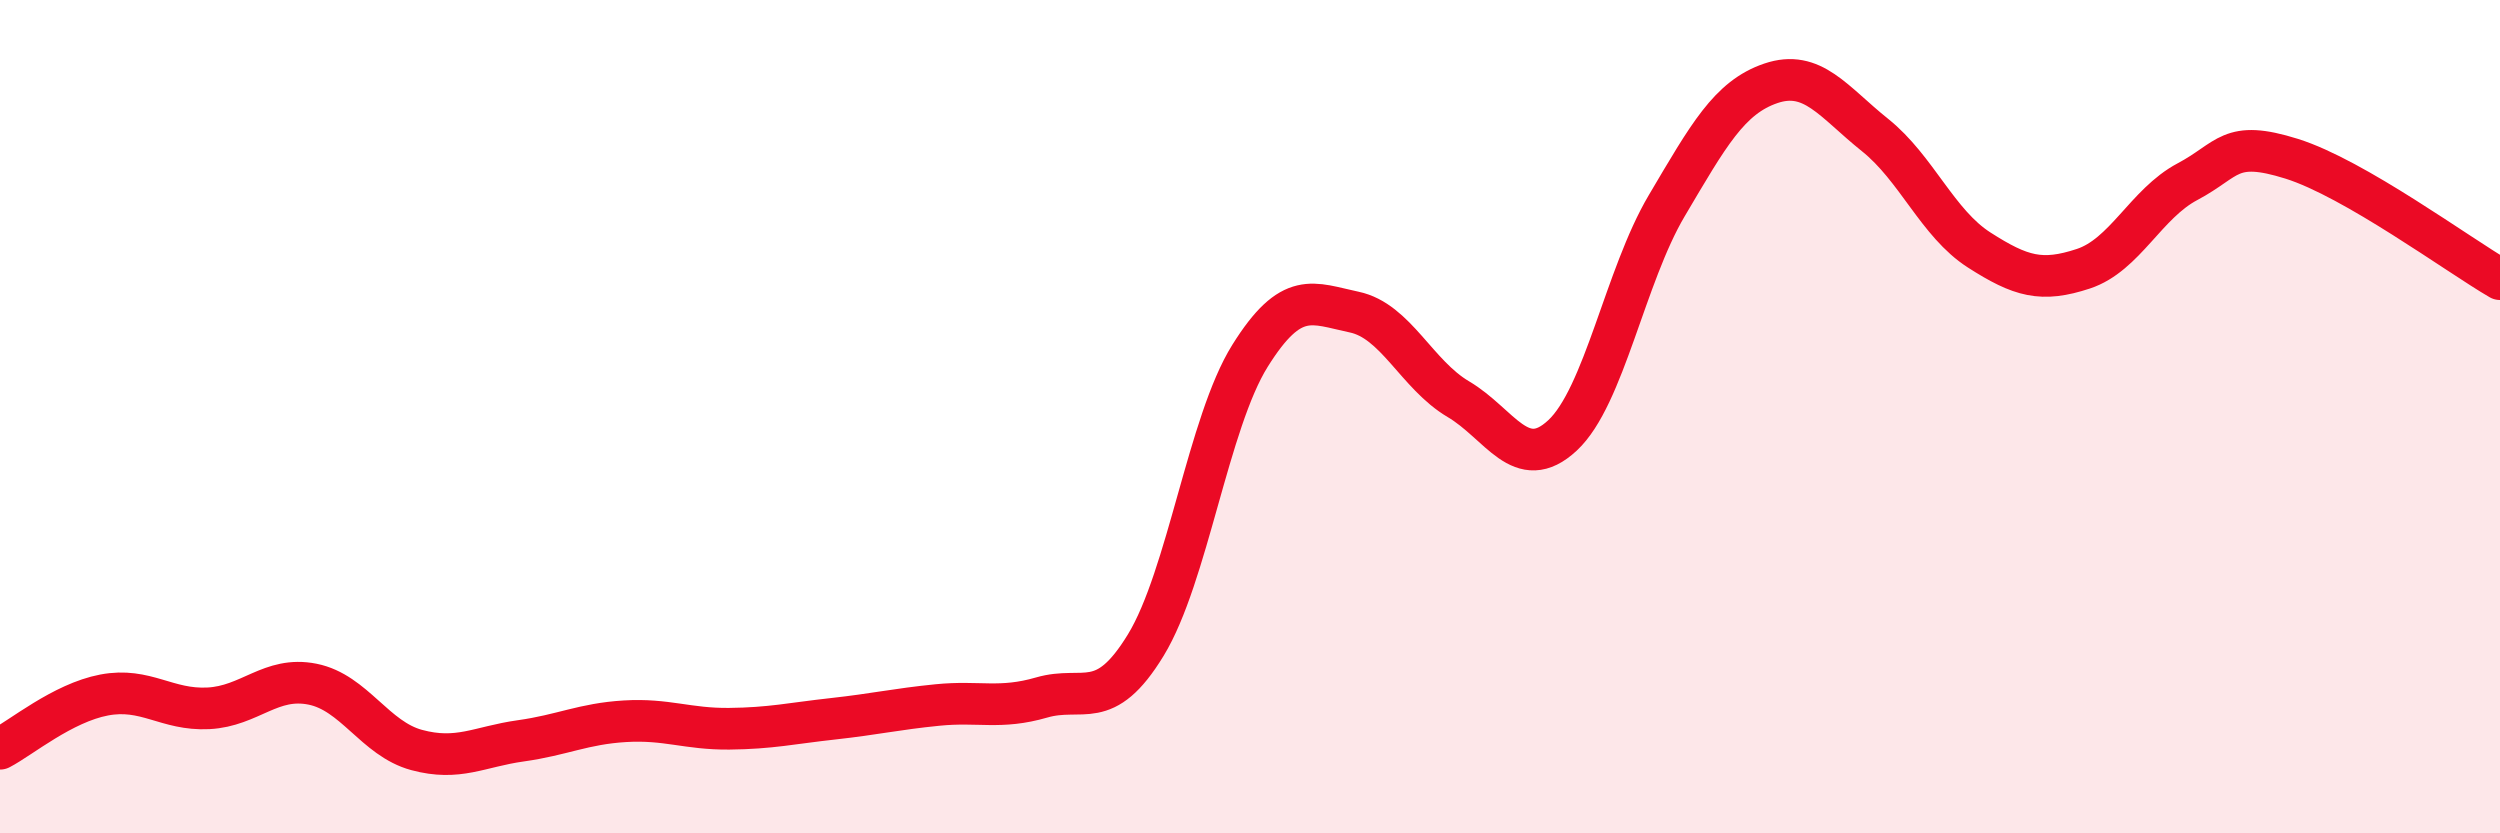
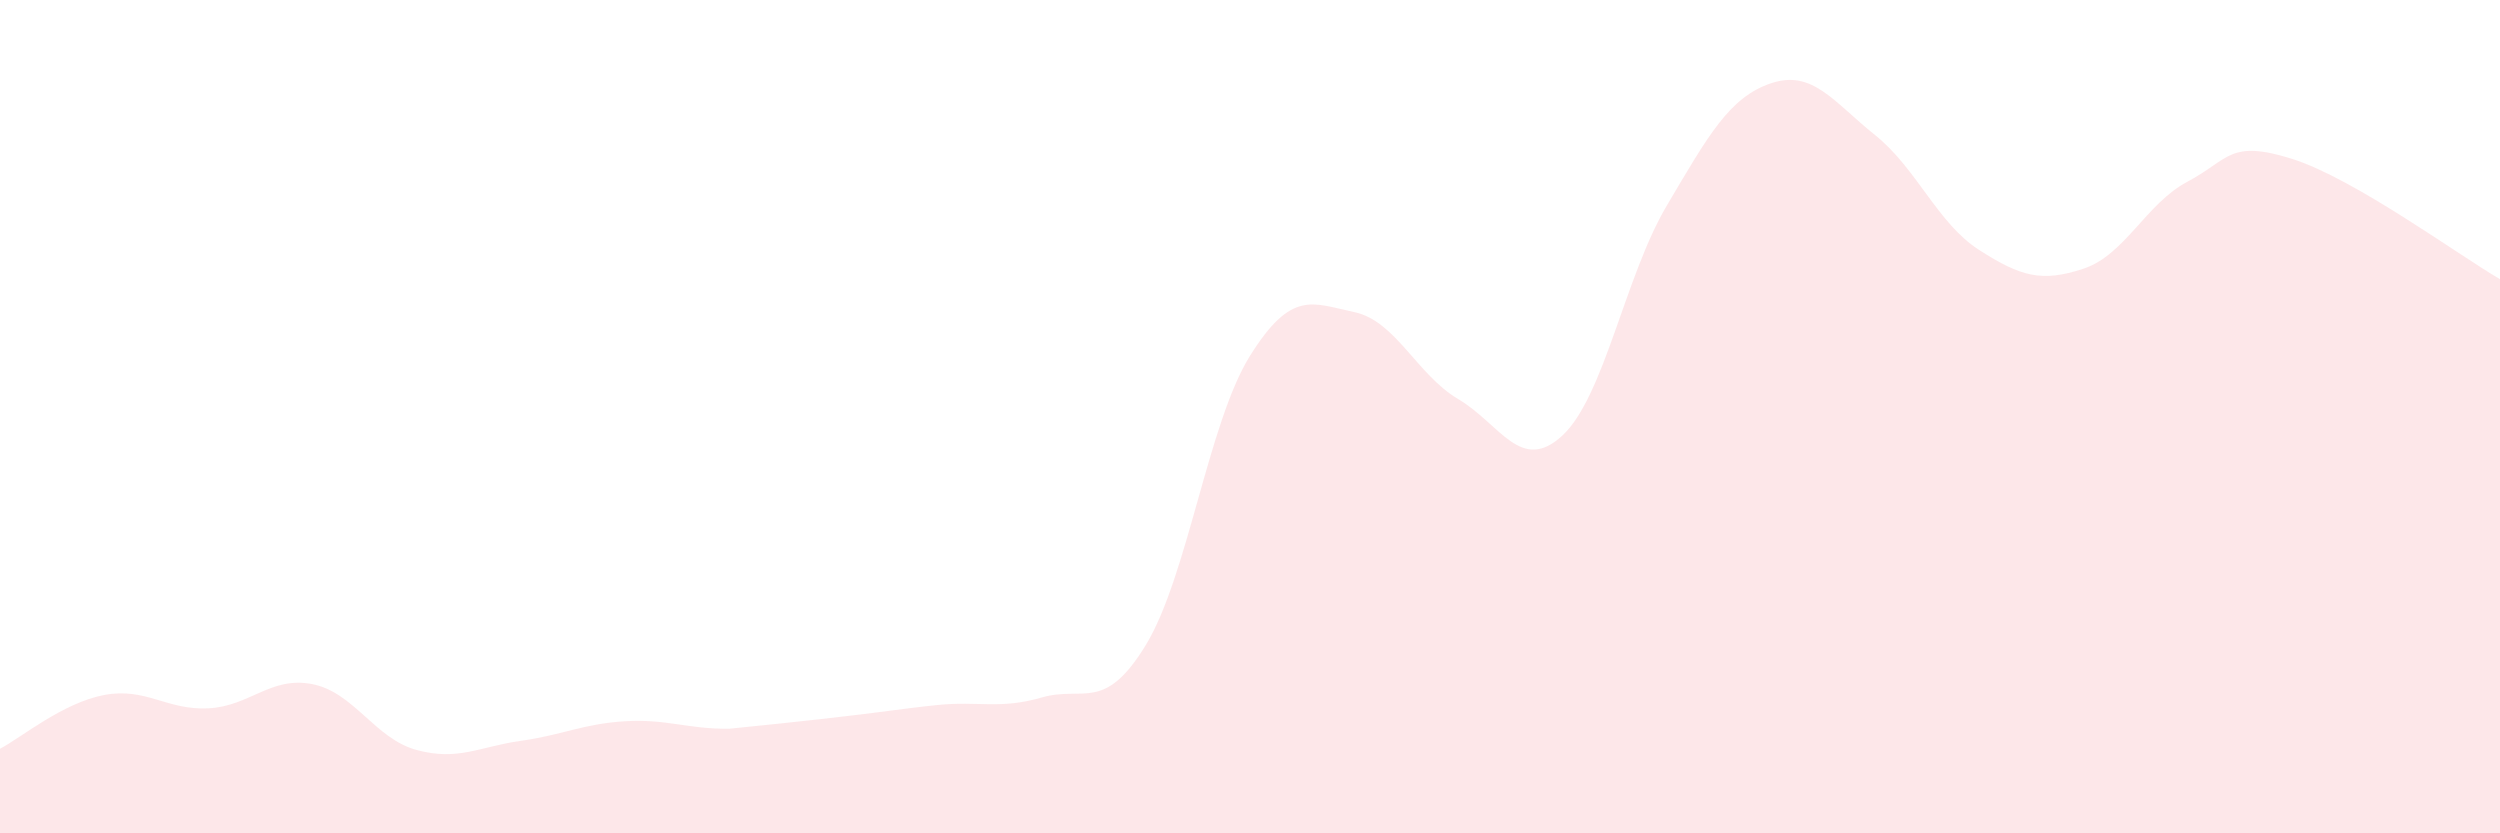
<svg xmlns="http://www.w3.org/2000/svg" width="60" height="20" viewBox="0 0 60 20">
-   <path d="M 0,17.97 C 0.5,17.71 1.5,16.87 2.5,16.68 C 3.5,16.49 4,17.05 5,17 C 6,16.95 6.5,16.22 7.5,16.42 C 8.5,16.62 9,17.73 10,18 C 11,18.27 11.5,17.92 12.5,17.78 C 13.5,17.64 14,17.37 15,17.31 C 16,17.25 16.5,17.5 17.5,17.49 C 18.5,17.48 19,17.36 20,17.25 C 21,17.14 21.5,17.02 22.5,16.92 C 23.5,16.82 24,17.03 25,16.74 C 26,16.45 26.5,17.12 27.5,15.48 C 28.5,13.84 29,10.14 30,8.54 C 31,6.94 31.5,7.28 32.5,7.49 C 33.5,7.7 34,8.99 35,9.58 C 36,10.17 36.5,11.38 37.5,10.45 C 38.5,9.52 39,6.63 40,4.94 C 41,3.25 41.5,2.34 42.5,2 C 43.5,1.66 44,2.44 45,3.24 C 46,4.04 46.5,5.36 47.5,6 C 48.5,6.64 49,6.78 50,6.45 C 51,6.12 51.5,4.89 52.5,4.36 C 53.5,3.83 53.5,3.34 55,3.81 C 56.5,4.28 59,6.12 60,6.7L60 20L0 20Z" fill="#EB0A25" opacity="0.1" stroke-linecap="round" stroke-linejoin="round" />
-   <path d="M 0,17.97 C 0.5,17.71 1.5,16.87 2.5,16.68 C 3.5,16.49 4,17.05 5,17 C 6,16.95 6.5,16.22 7.5,16.42 C 8.5,16.62 9,17.73 10,18 C 11,18.27 11.5,17.92 12.5,17.78 C 13.5,17.64 14,17.37 15,17.31 C 16,17.25 16.5,17.5 17.5,17.49 C 18.5,17.48 19,17.36 20,17.25 C 21,17.14 21.5,17.02 22.5,16.92 C 23.5,16.82 24,17.03 25,16.74 C 26,16.45 26.5,17.12 27.5,15.48 C 28.5,13.84 29,10.14 30,8.54 C 31,6.94 31.5,7.28 32.5,7.49 C 33.5,7.7 34,8.99 35,9.58 C 36,10.17 36.5,11.38 37.5,10.45 C 38.5,9.52 39,6.63 40,4.94 C 41,3.25 41.5,2.34 42.5,2 C 43.5,1.66 44,2.44 45,3.24 C 46,4.04 46.5,5.36 47.5,6 C 48.5,6.64 49,6.78 50,6.45 C 51,6.12 51.5,4.89 52.5,4.36 C 53.5,3.83 53.5,3.34 55,3.81 C 56.5,4.28 59,6.12 60,6.7" stroke="#EB0A25" stroke-width="1" fill="none" stroke-linecap="round" stroke-linejoin="round" />
+   <path d="M 0,17.97 C 0.5,17.71 1.5,16.87 2.5,16.68 C 3.5,16.49 4,17.05 5,17 C 6,16.95 6.5,16.22 7.5,16.42 C 8.5,16.62 9,17.73 10,18 C 11,18.27 11.5,17.92 12.5,17.78 C 13.5,17.64 14,17.37 15,17.31 C 16,17.25 16.5,17.5 17.5,17.49 C 21,17.14 21.5,17.02 22.5,16.92 C 23.5,16.82 24,17.03 25,16.74 C 26,16.45 26.5,17.12 27.5,15.48 C 28.5,13.84 29,10.14 30,8.54 C 31,6.94 31.5,7.28 32.5,7.49 C 33.5,7.7 34,8.99 35,9.58 C 36,10.17 36.5,11.38 37.5,10.45 C 38.5,9.52 39,6.63 40,4.94 C 41,3.25 41.5,2.34 42.5,2 C 43.5,1.66 44,2.44 45,3.24 C 46,4.04 46.5,5.36 47.5,6 C 48.5,6.64 49,6.78 50,6.45 C 51,6.12 51.5,4.89 52.5,4.36 C 53.5,3.83 53.5,3.34 55,3.81 C 56.5,4.28 59,6.12 60,6.7L60 20L0 20Z" fill="#EB0A25" opacity="0.1" stroke-linecap="round" stroke-linejoin="round" />
</svg>